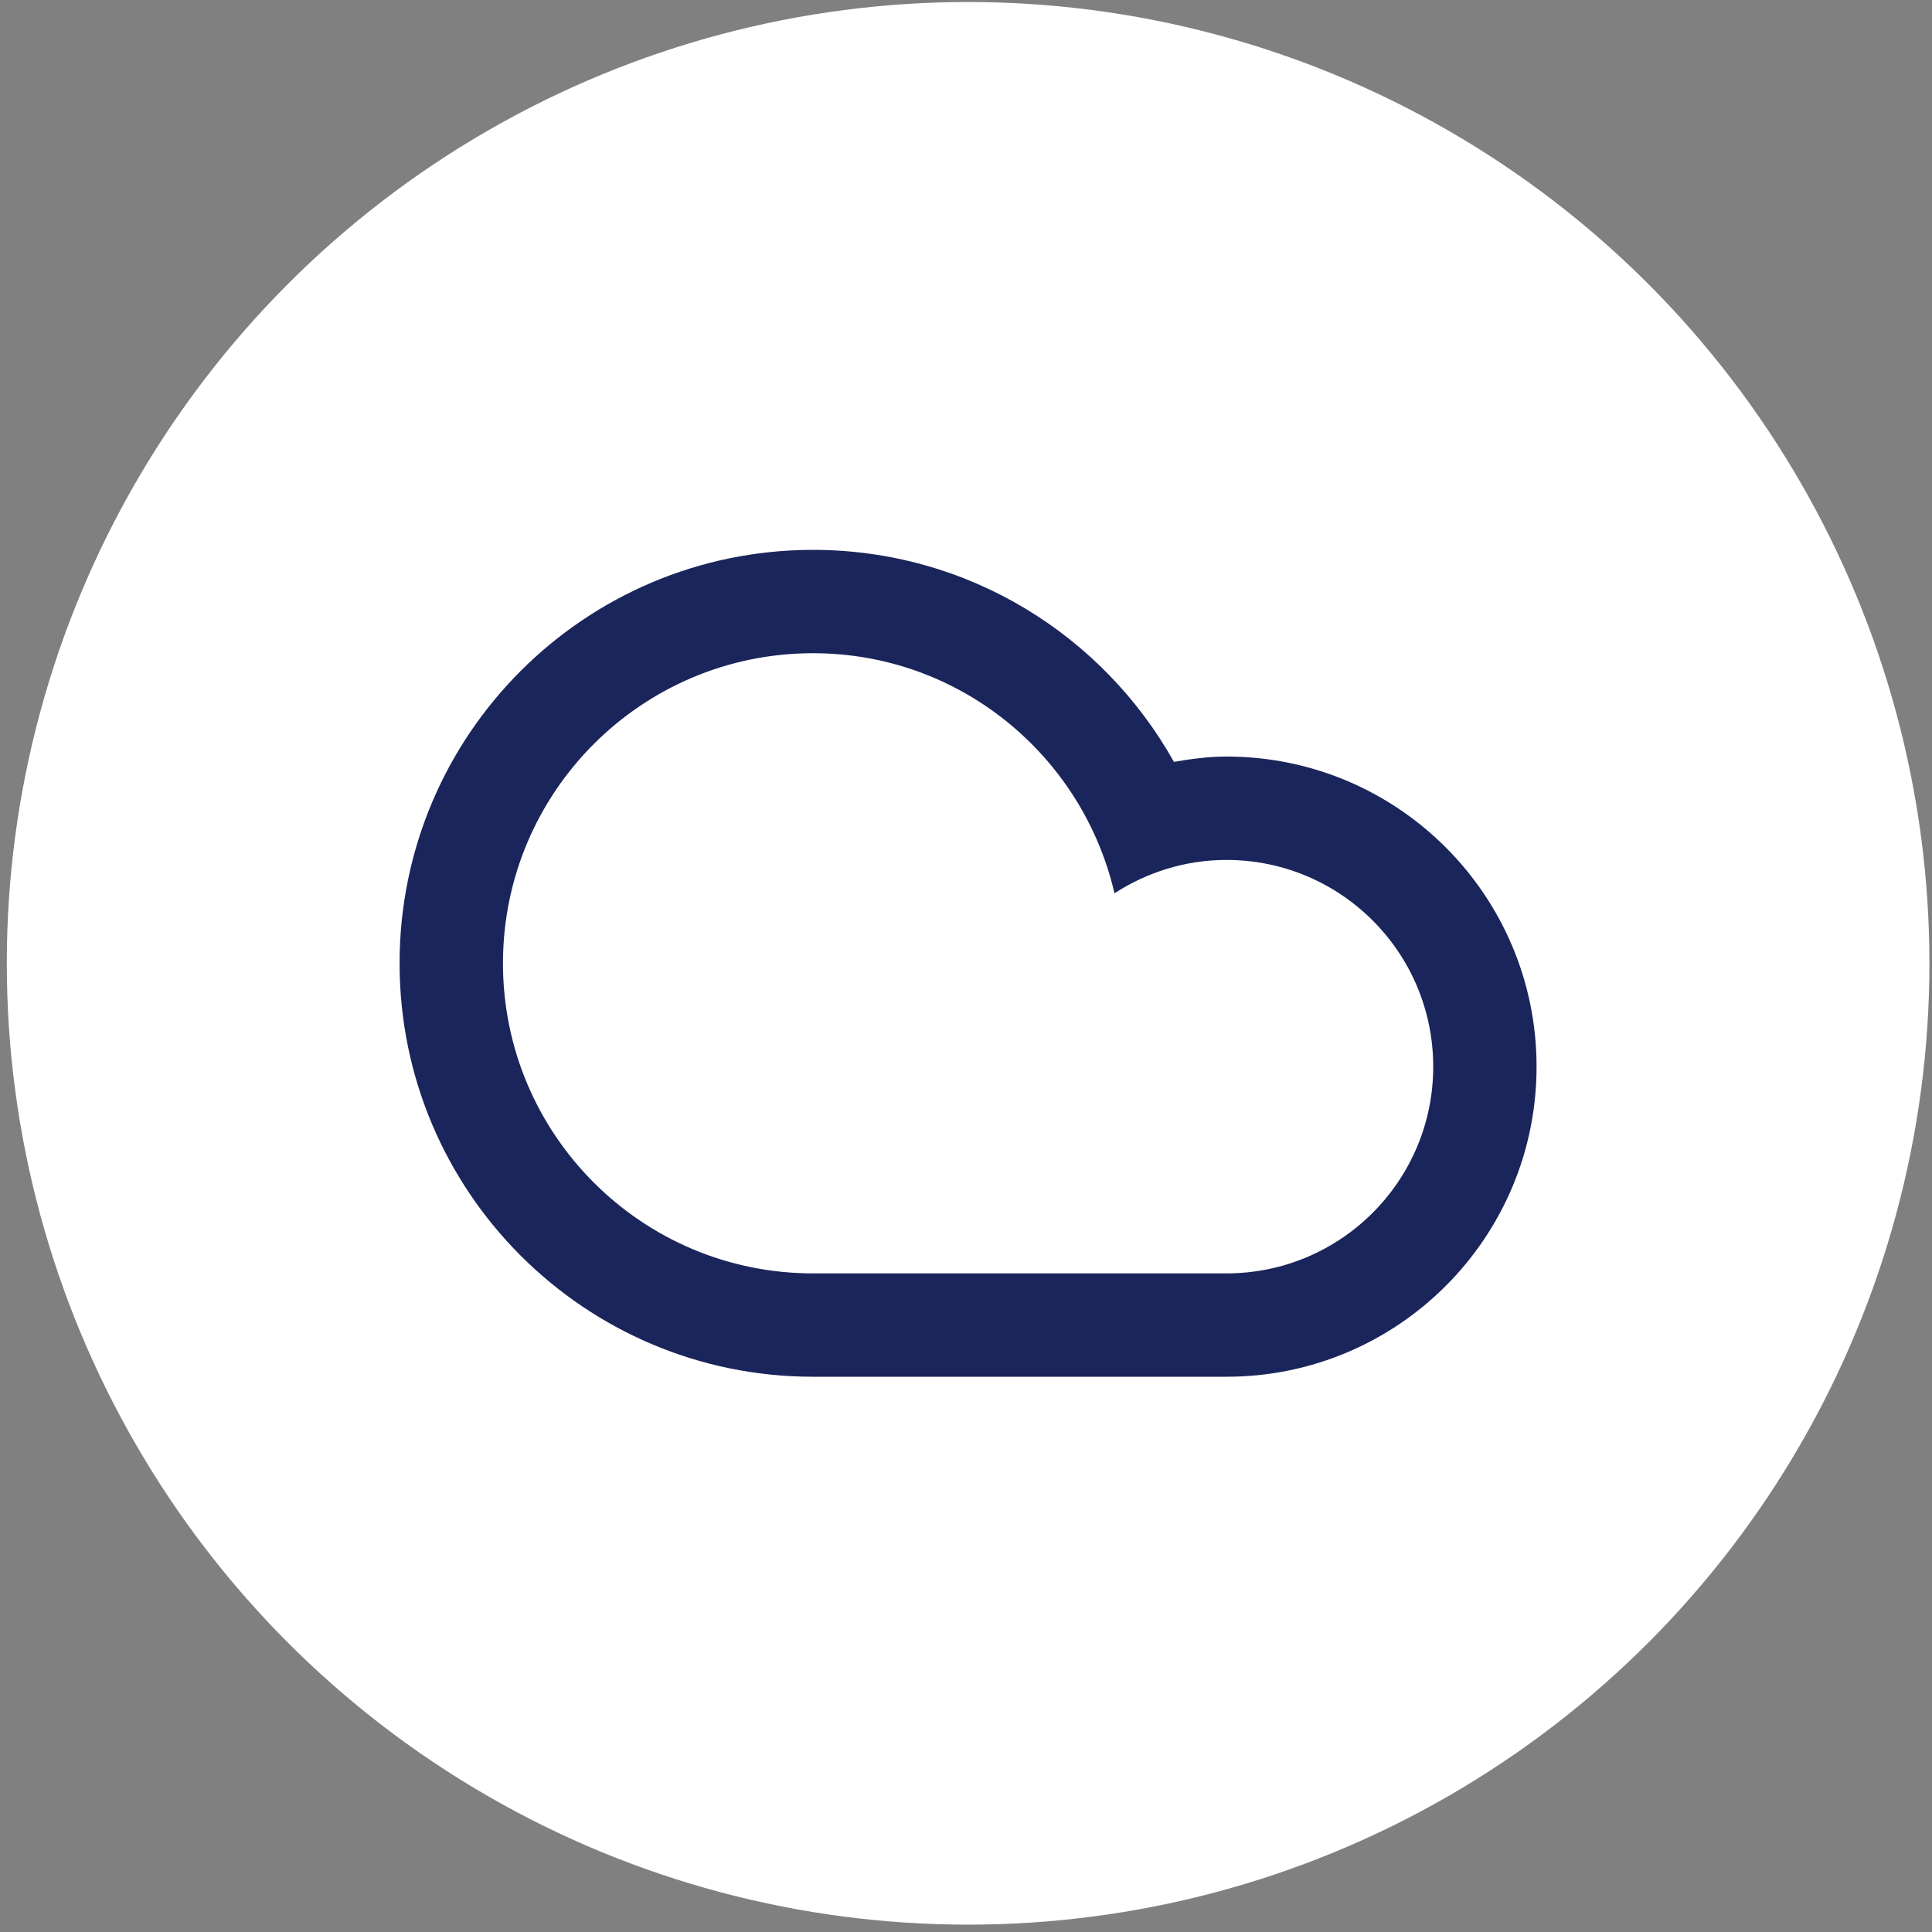
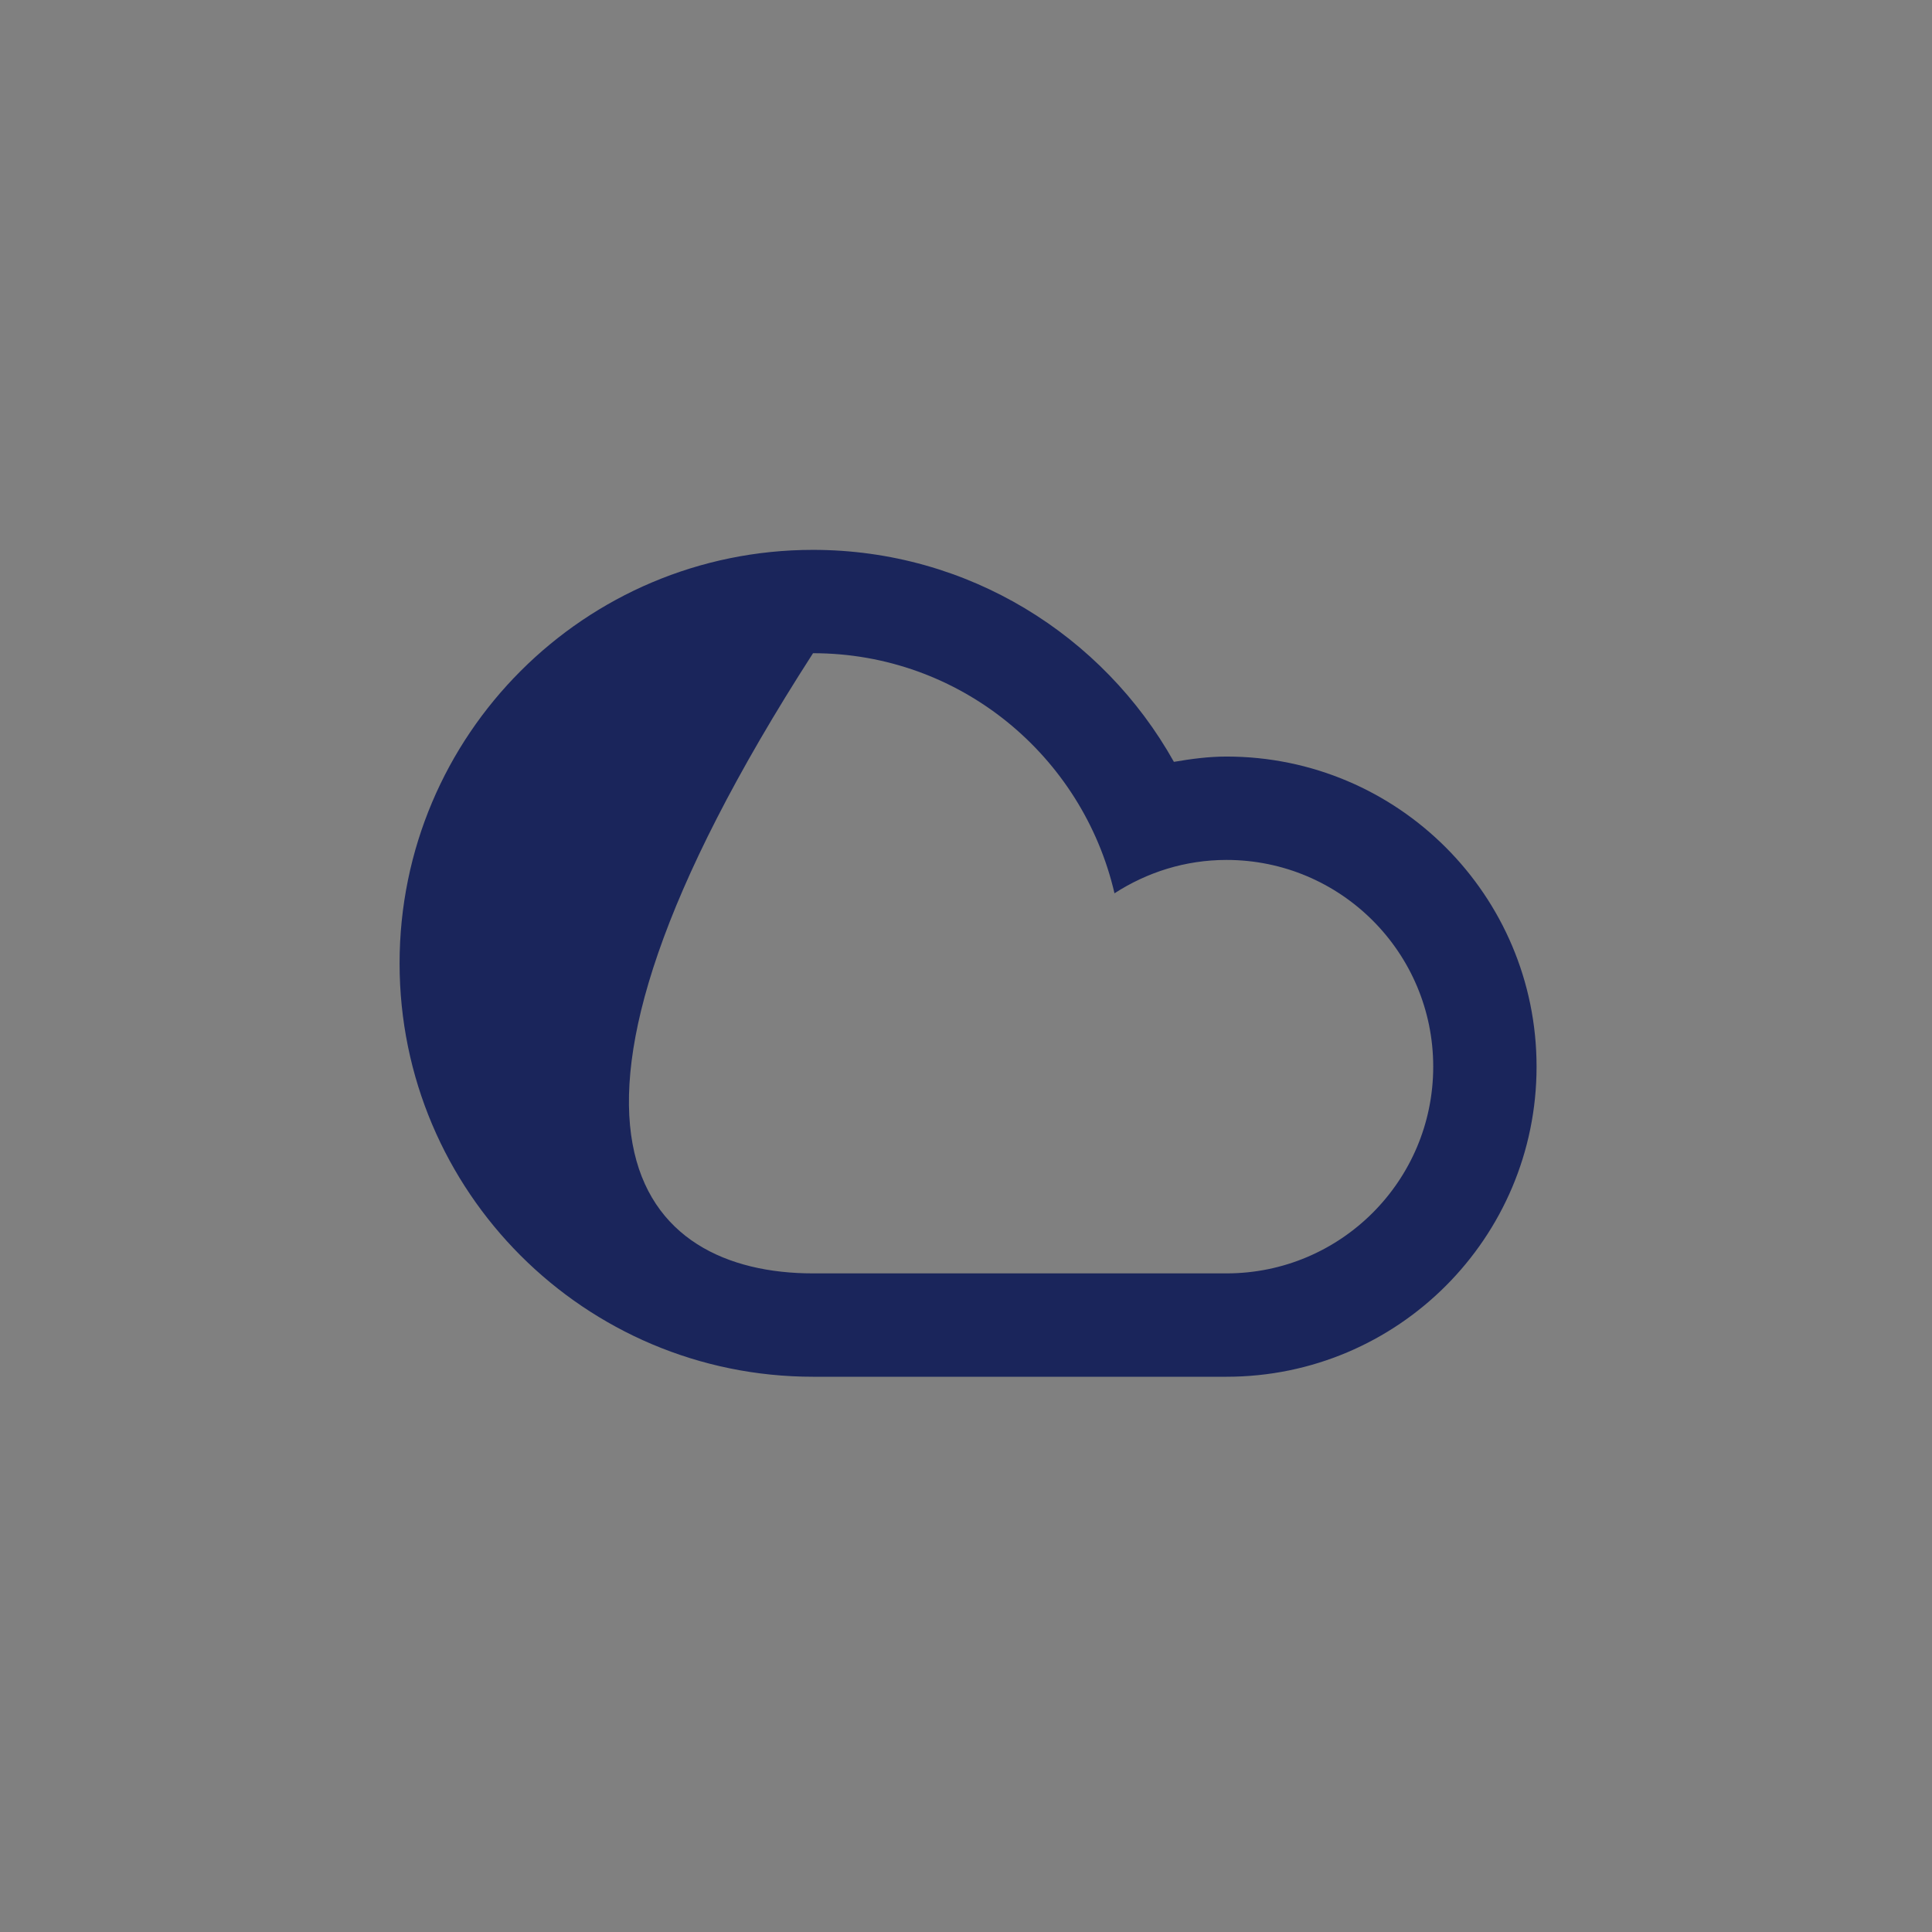
<svg xmlns="http://www.w3.org/2000/svg" width="108px" height="108px" viewBox="0 0 108 108" version="1.1">
  <rect x="0" y="0" width="108" height="108" fill="#808080" stroke="none" />
  <title>1</title>
  <desc>Created with Sketch.</desc>
  <defs />
  <g id="Page-1" stroke="none" stroke-width="1" fill="none" fill-rule="evenodd">
    <g id="Artboard" transform="translate(-72, -99)">
      <g id="Group" transform="translate(69.306, 99.113)">
        <g id="1" transform="translate(3.074, 0)">
-           <circle id="Oval" fill="#FFFFFF" cx="53.738" cy="53.738" r="53.738" />
-           <path d="M68.181,71.07 C74.563,71.07 79.738,65.895 79.738,59.514 C79.738,53.131 74.563,47.958 68.181,47.958 C65.869,47.958 63.728,48.654 61.921,49.823 C60.141,42.143 53.291,36.402 45.069,36.402 C35.497,36.402 27.736,44.163 27.736,53.737 C27.736,63.309 35.497,71.07 45.069,71.07 L68.181,71.07 Z M45.069,76.848 C32.305,76.848 21.957,66.5 21.957,53.737 C21.957,40.971 32.305,30.625 45.069,30.625 C53.743,30.625 61.29,35.41 65.242,42.475 C66.203,42.312 67.175,42.179 68.181,42.179 C77.755,42.179 85.515,49.941 85.515,59.514 C85.515,69.086 77.755,76.848 68.181,76.848 L45.069,76.848 Z" id="Page-1" fill="#1A255B" />
+           <path d="M68.181,71.07 C74.563,71.07 79.738,65.895 79.738,59.514 C79.738,53.131 74.563,47.958 68.181,47.958 C65.869,47.958 63.728,48.654 61.921,49.823 C60.141,42.143 53.291,36.402 45.069,36.402 C27.736,63.309 35.497,71.07 45.069,71.07 L68.181,71.07 Z M45.069,76.848 C32.305,76.848 21.957,66.5 21.957,53.737 C21.957,40.971 32.305,30.625 45.069,30.625 C53.743,30.625 61.29,35.41 65.242,42.475 C66.203,42.312 67.175,42.179 68.181,42.179 C77.755,42.179 85.515,49.941 85.515,59.514 C85.515,69.086 77.755,76.848 68.181,76.848 L45.069,76.848 Z" id="Page-1" fill="#1A255B" />
        </g>
      </g>
    </g>
  </g>
</svg>